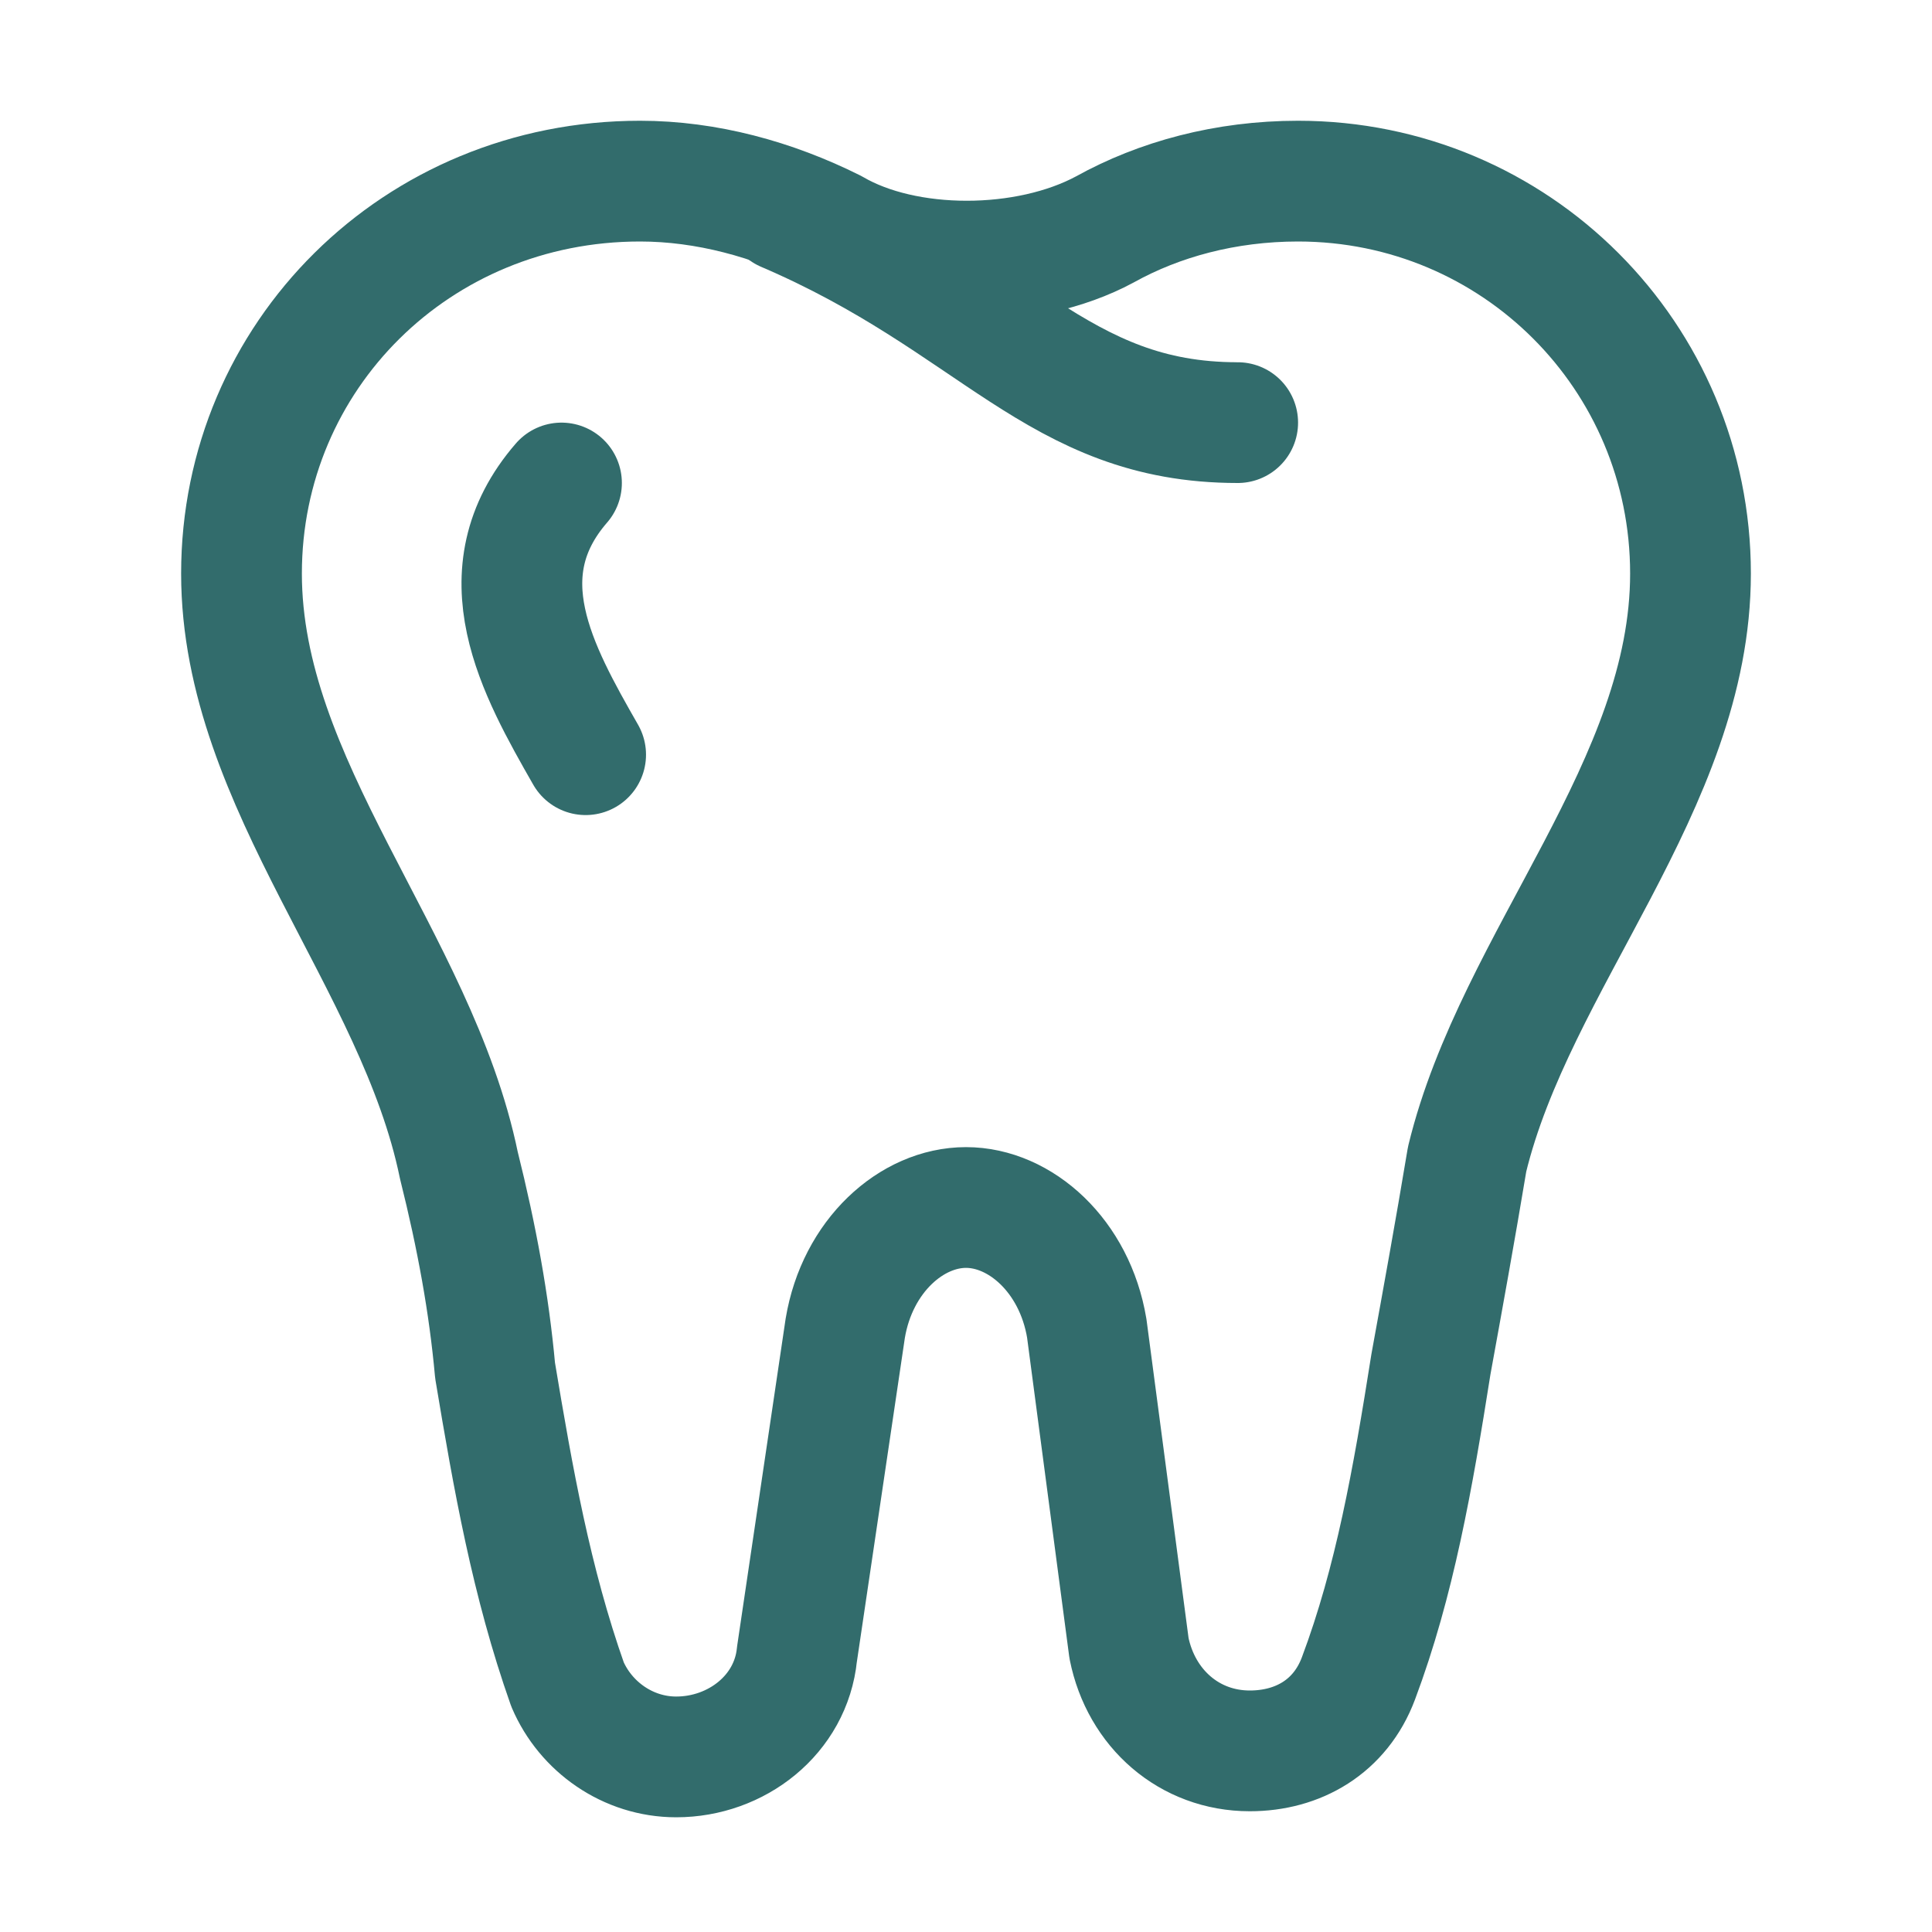
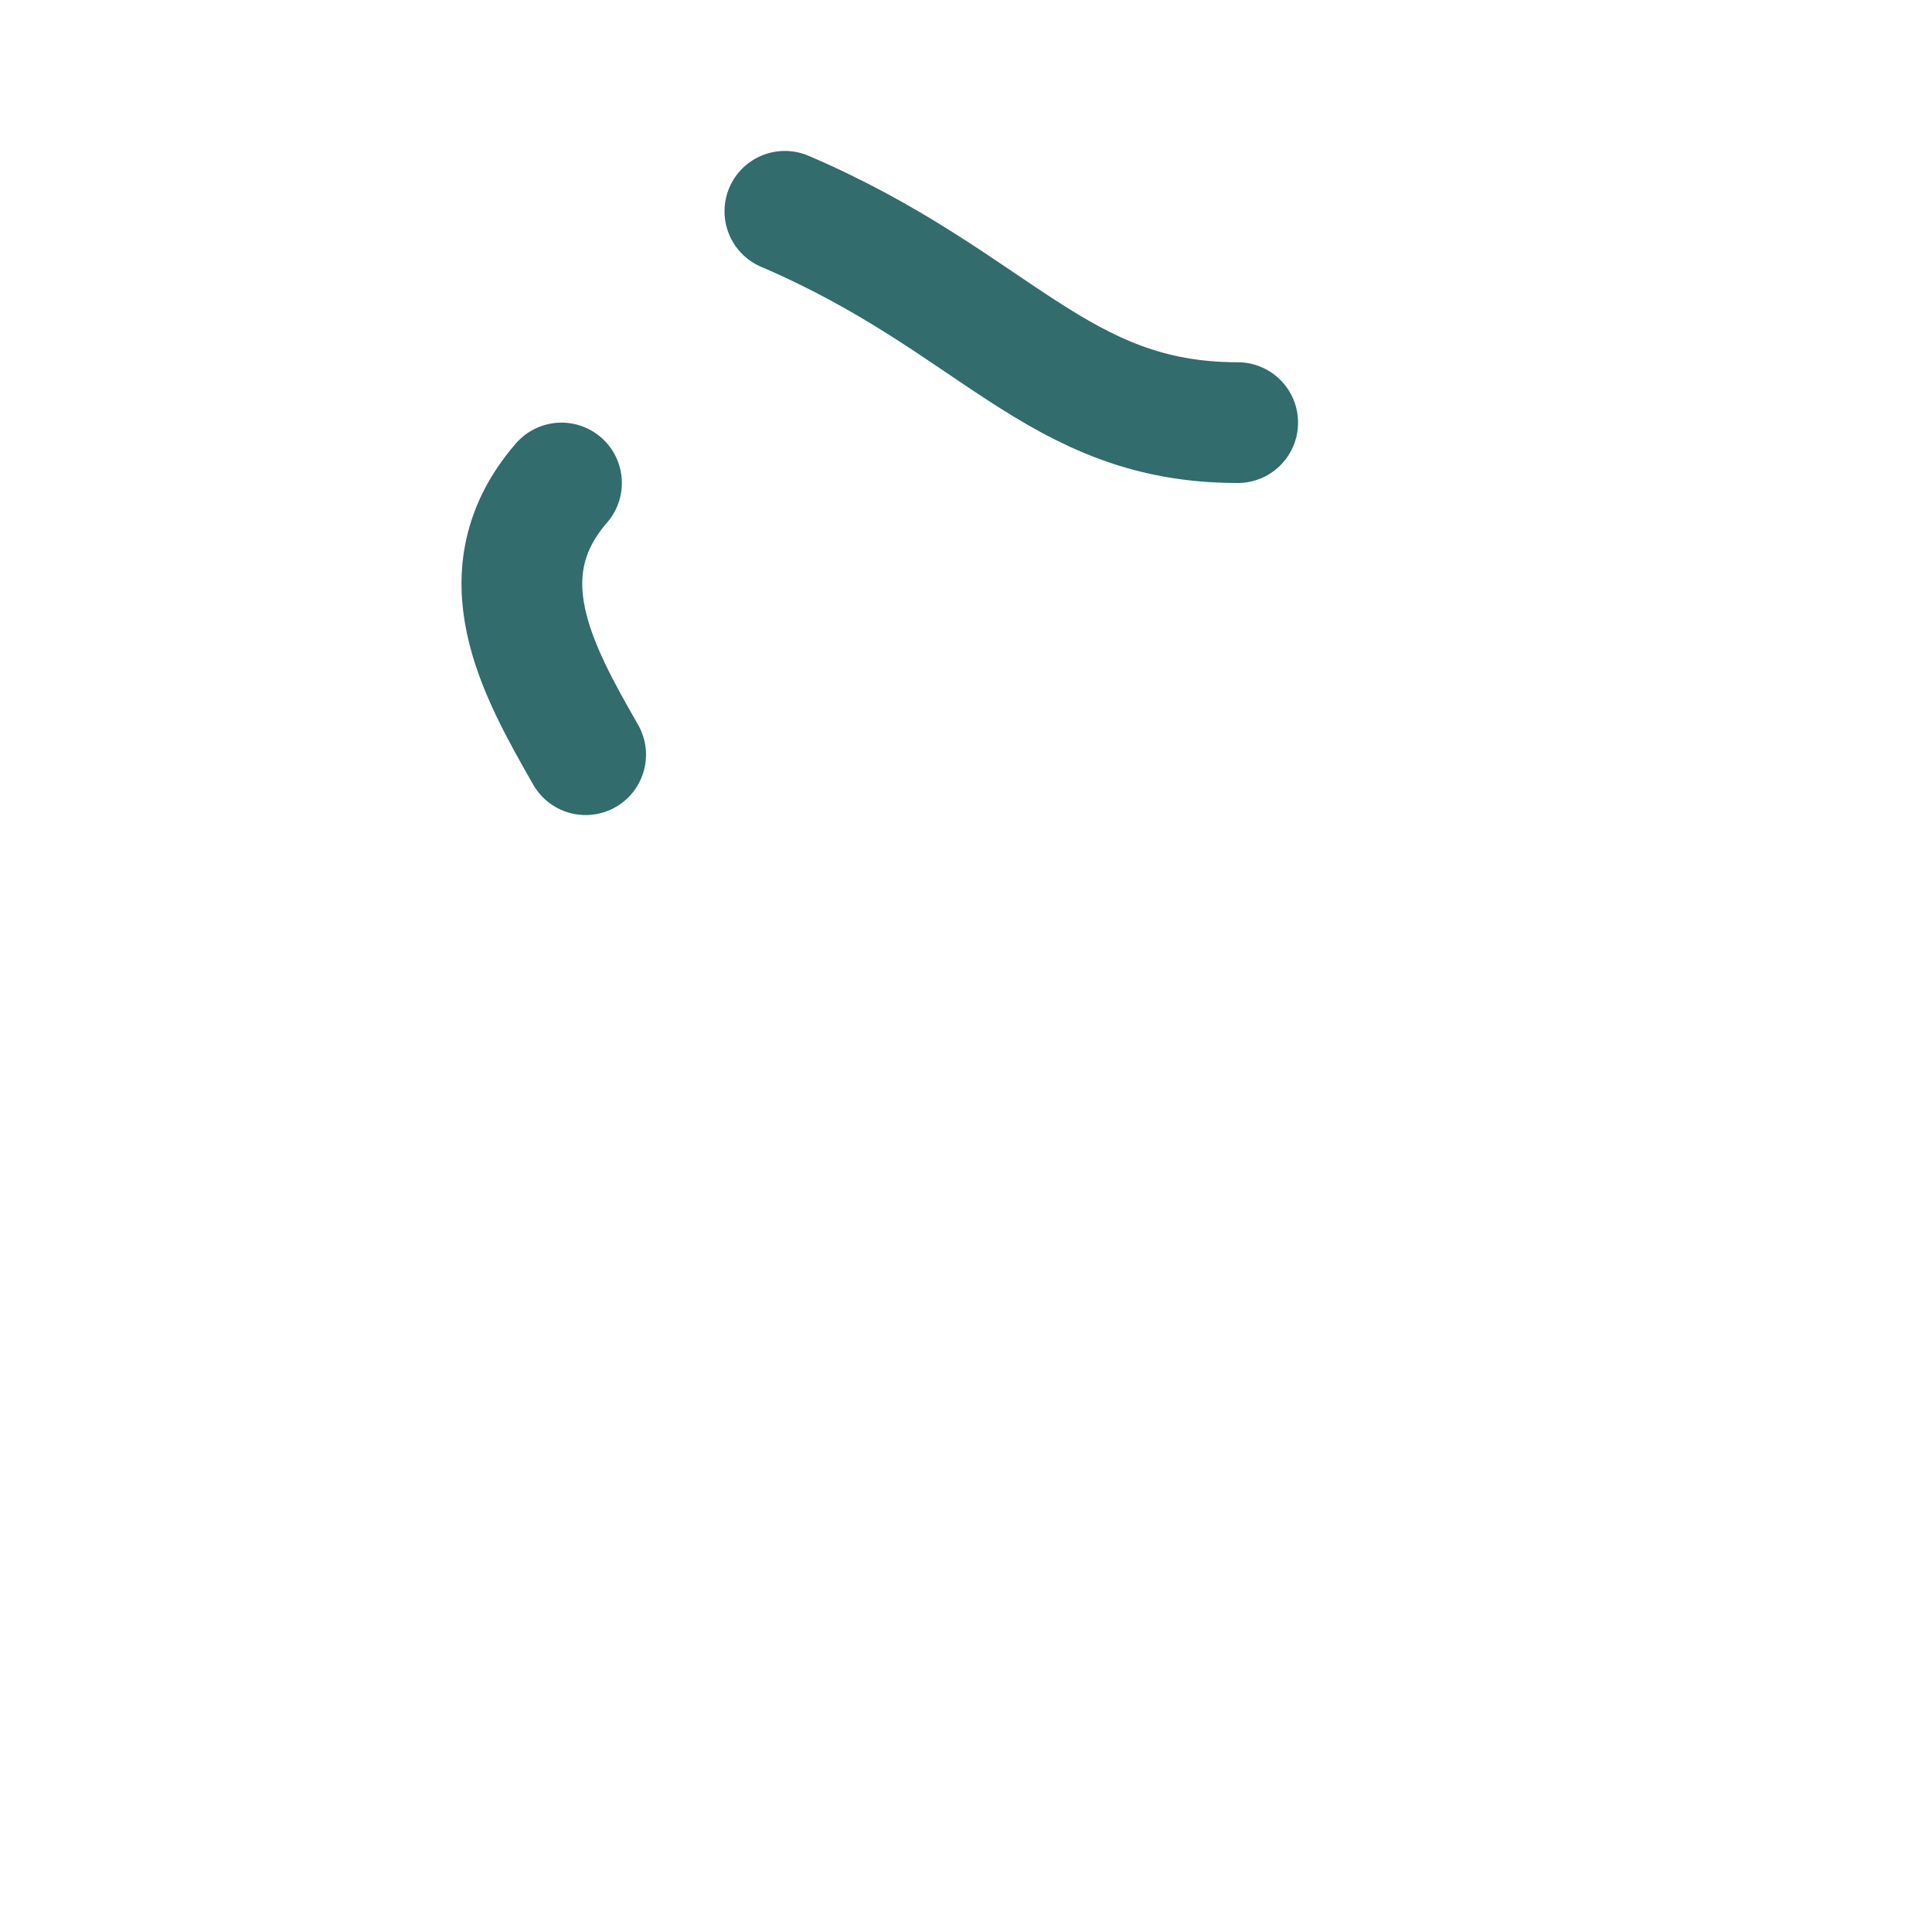
<svg xmlns="http://www.w3.org/2000/svg" xml:space="preserve" id="Ebene_1" x="0" y="0" version="1.1" viewBox="0 0 32 32">
  <style>.st0{fill:none;stroke:#326c6c;stroke-width:2;stroke-linecap:round;stroke-linejoin:round}</style>
  <path d="M9.7 12.5c-.8-1.4-1.7-3-.4-4.5M13 3.5C16.5 5 17.5 7 20.5 7" class="st0" />
-   <path d="M14 22c.2-1.2 1.1-2 2-2 .9 0 1.8.8 2 2l.7 5.3c.2 1 1 1.7 2 1.7.8 0 1.5-.4 1.8-1.2.6-1.6.9-3.3 1.2-5.2.2-1.1.4-2.2.6-3.4.8-3.3 3.7-6.2 3.7-9.7C28 5.9 25.1 3 21.5 3c-1.2 0-2.3.3-3.2.8-1.3.7-3.3.7-4.5 0-1-.5-2.1-.8-3.2-.8C6.9 3 4 5.9 4 9.5c0 3.5 2.9 6.4 3.6 9.8.3 1.2.5 2.3.6 3.4.3 1.8.6 3.5 1.2 5.2.3.7 1 1.2 1.8 1.2 1 0 1.9-.7 2-1.7L14 22z" class="st0" />
</svg>